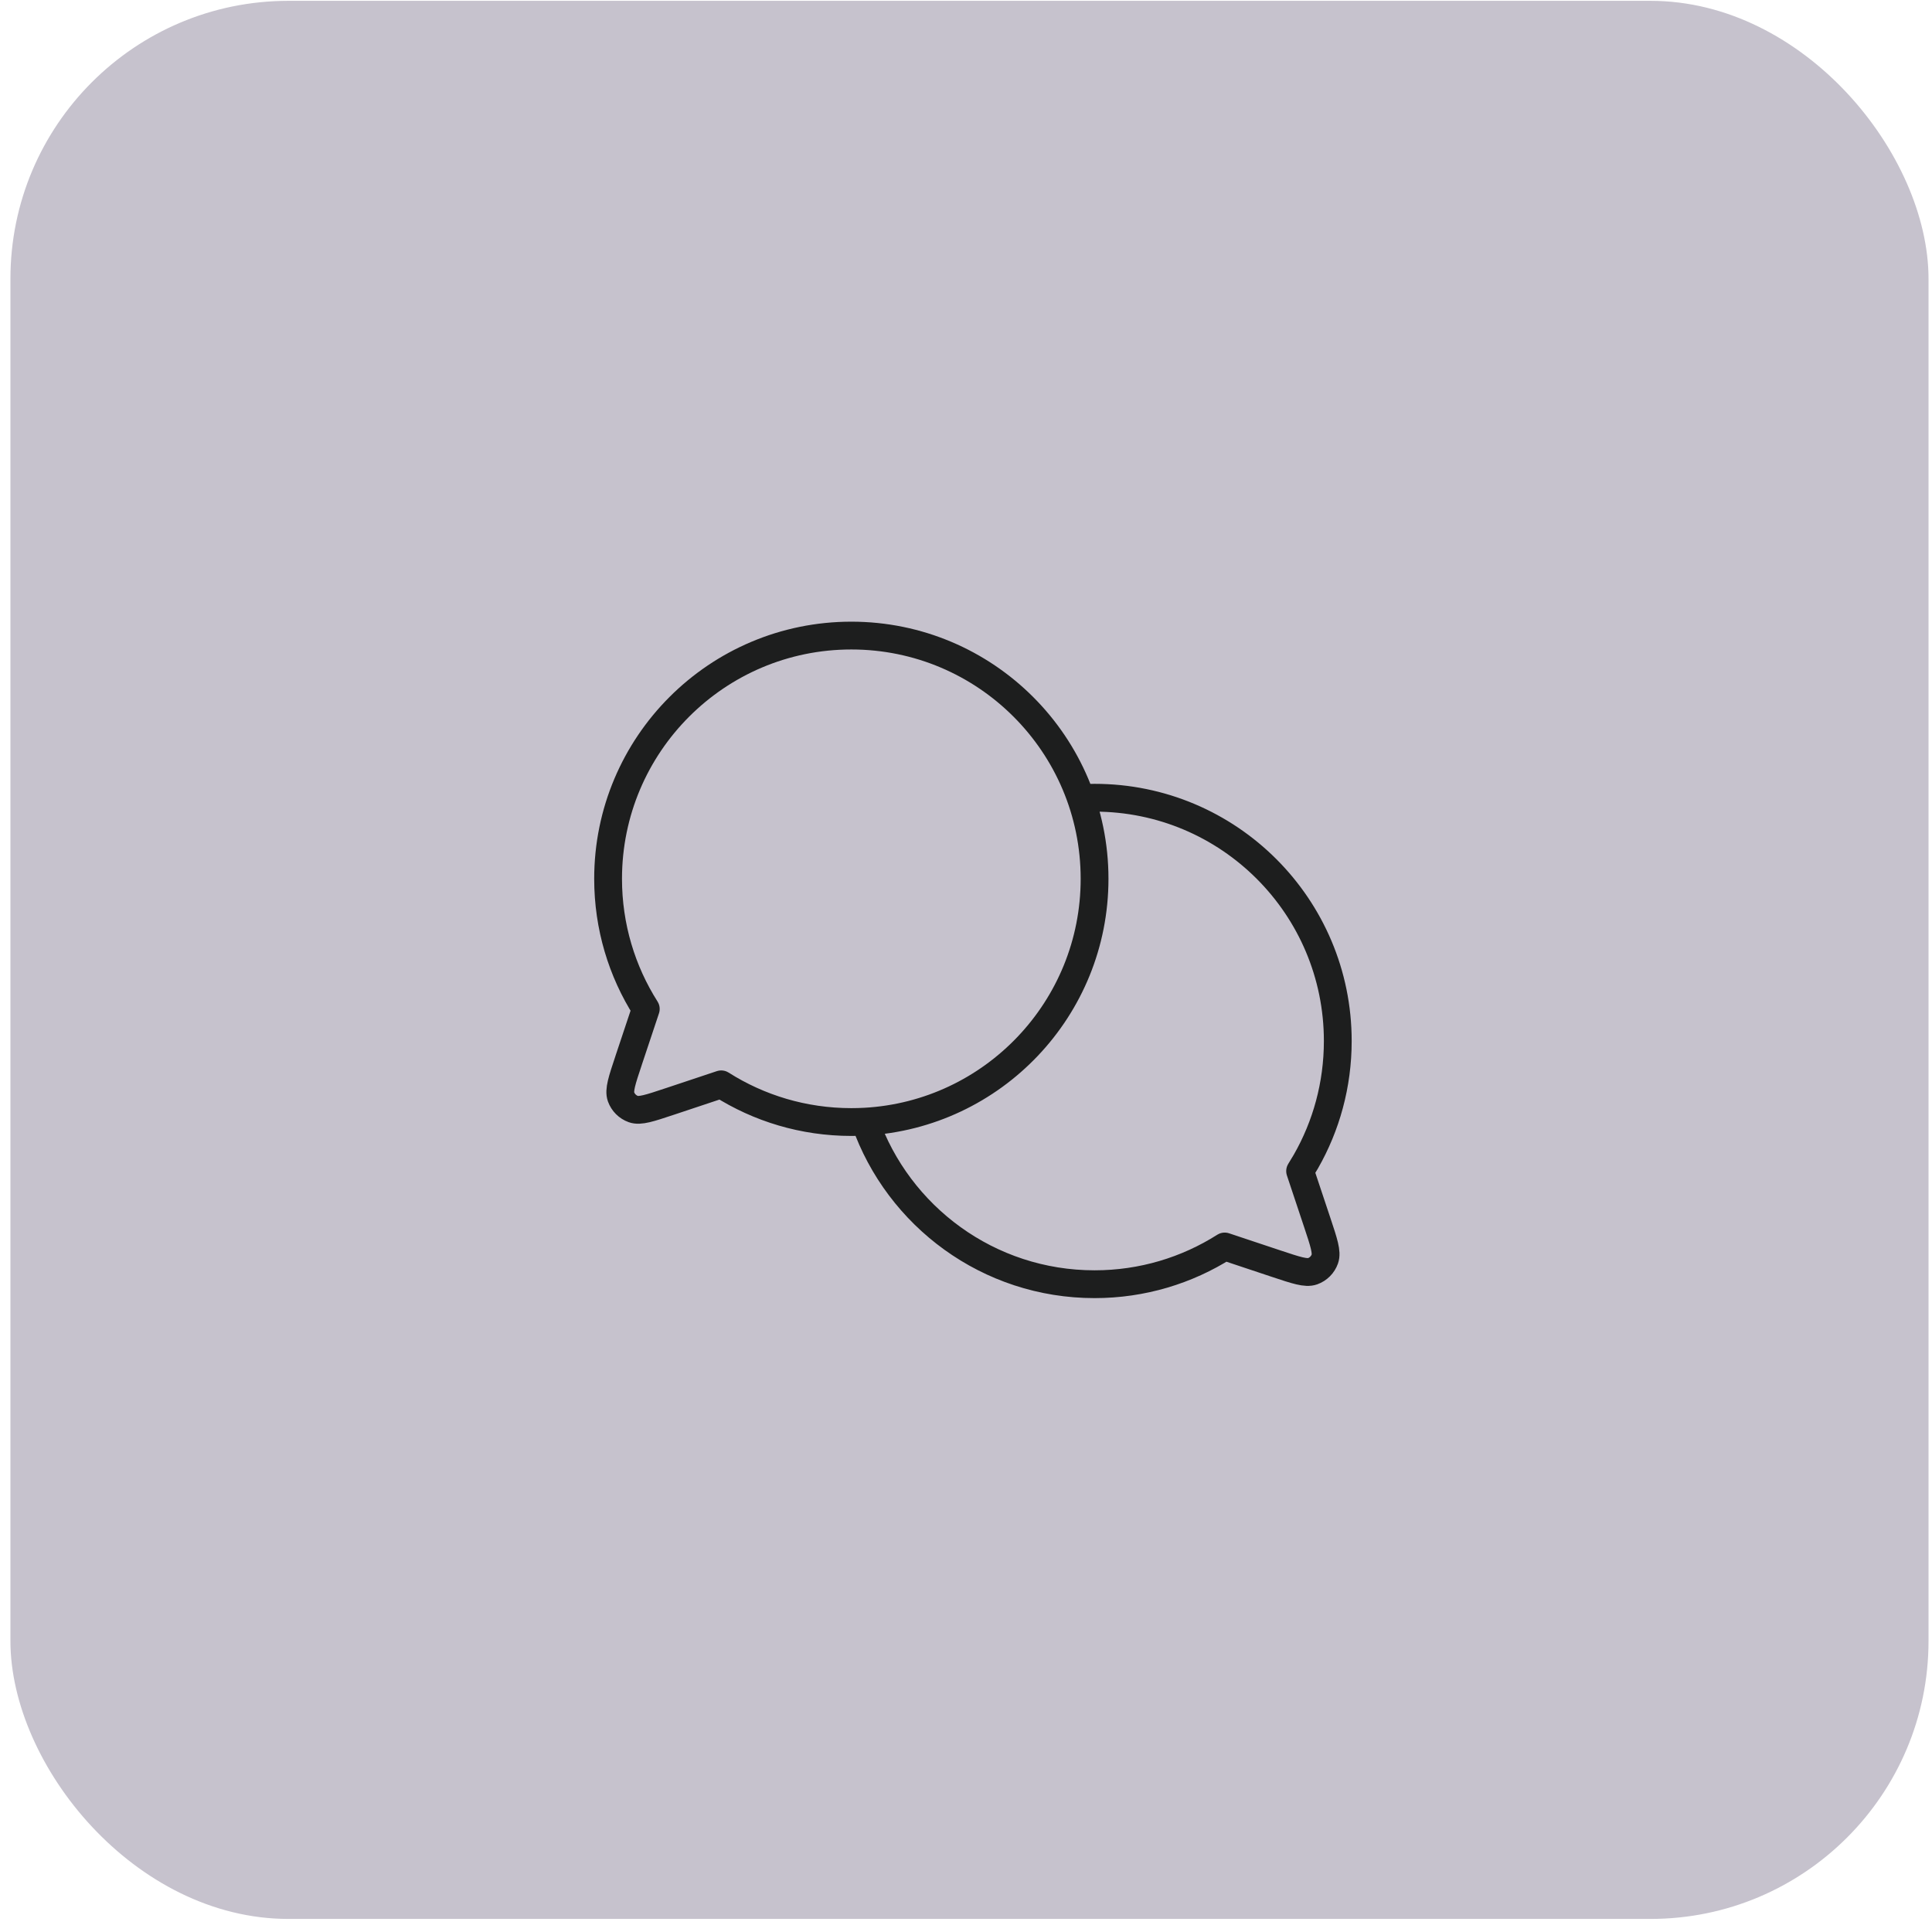
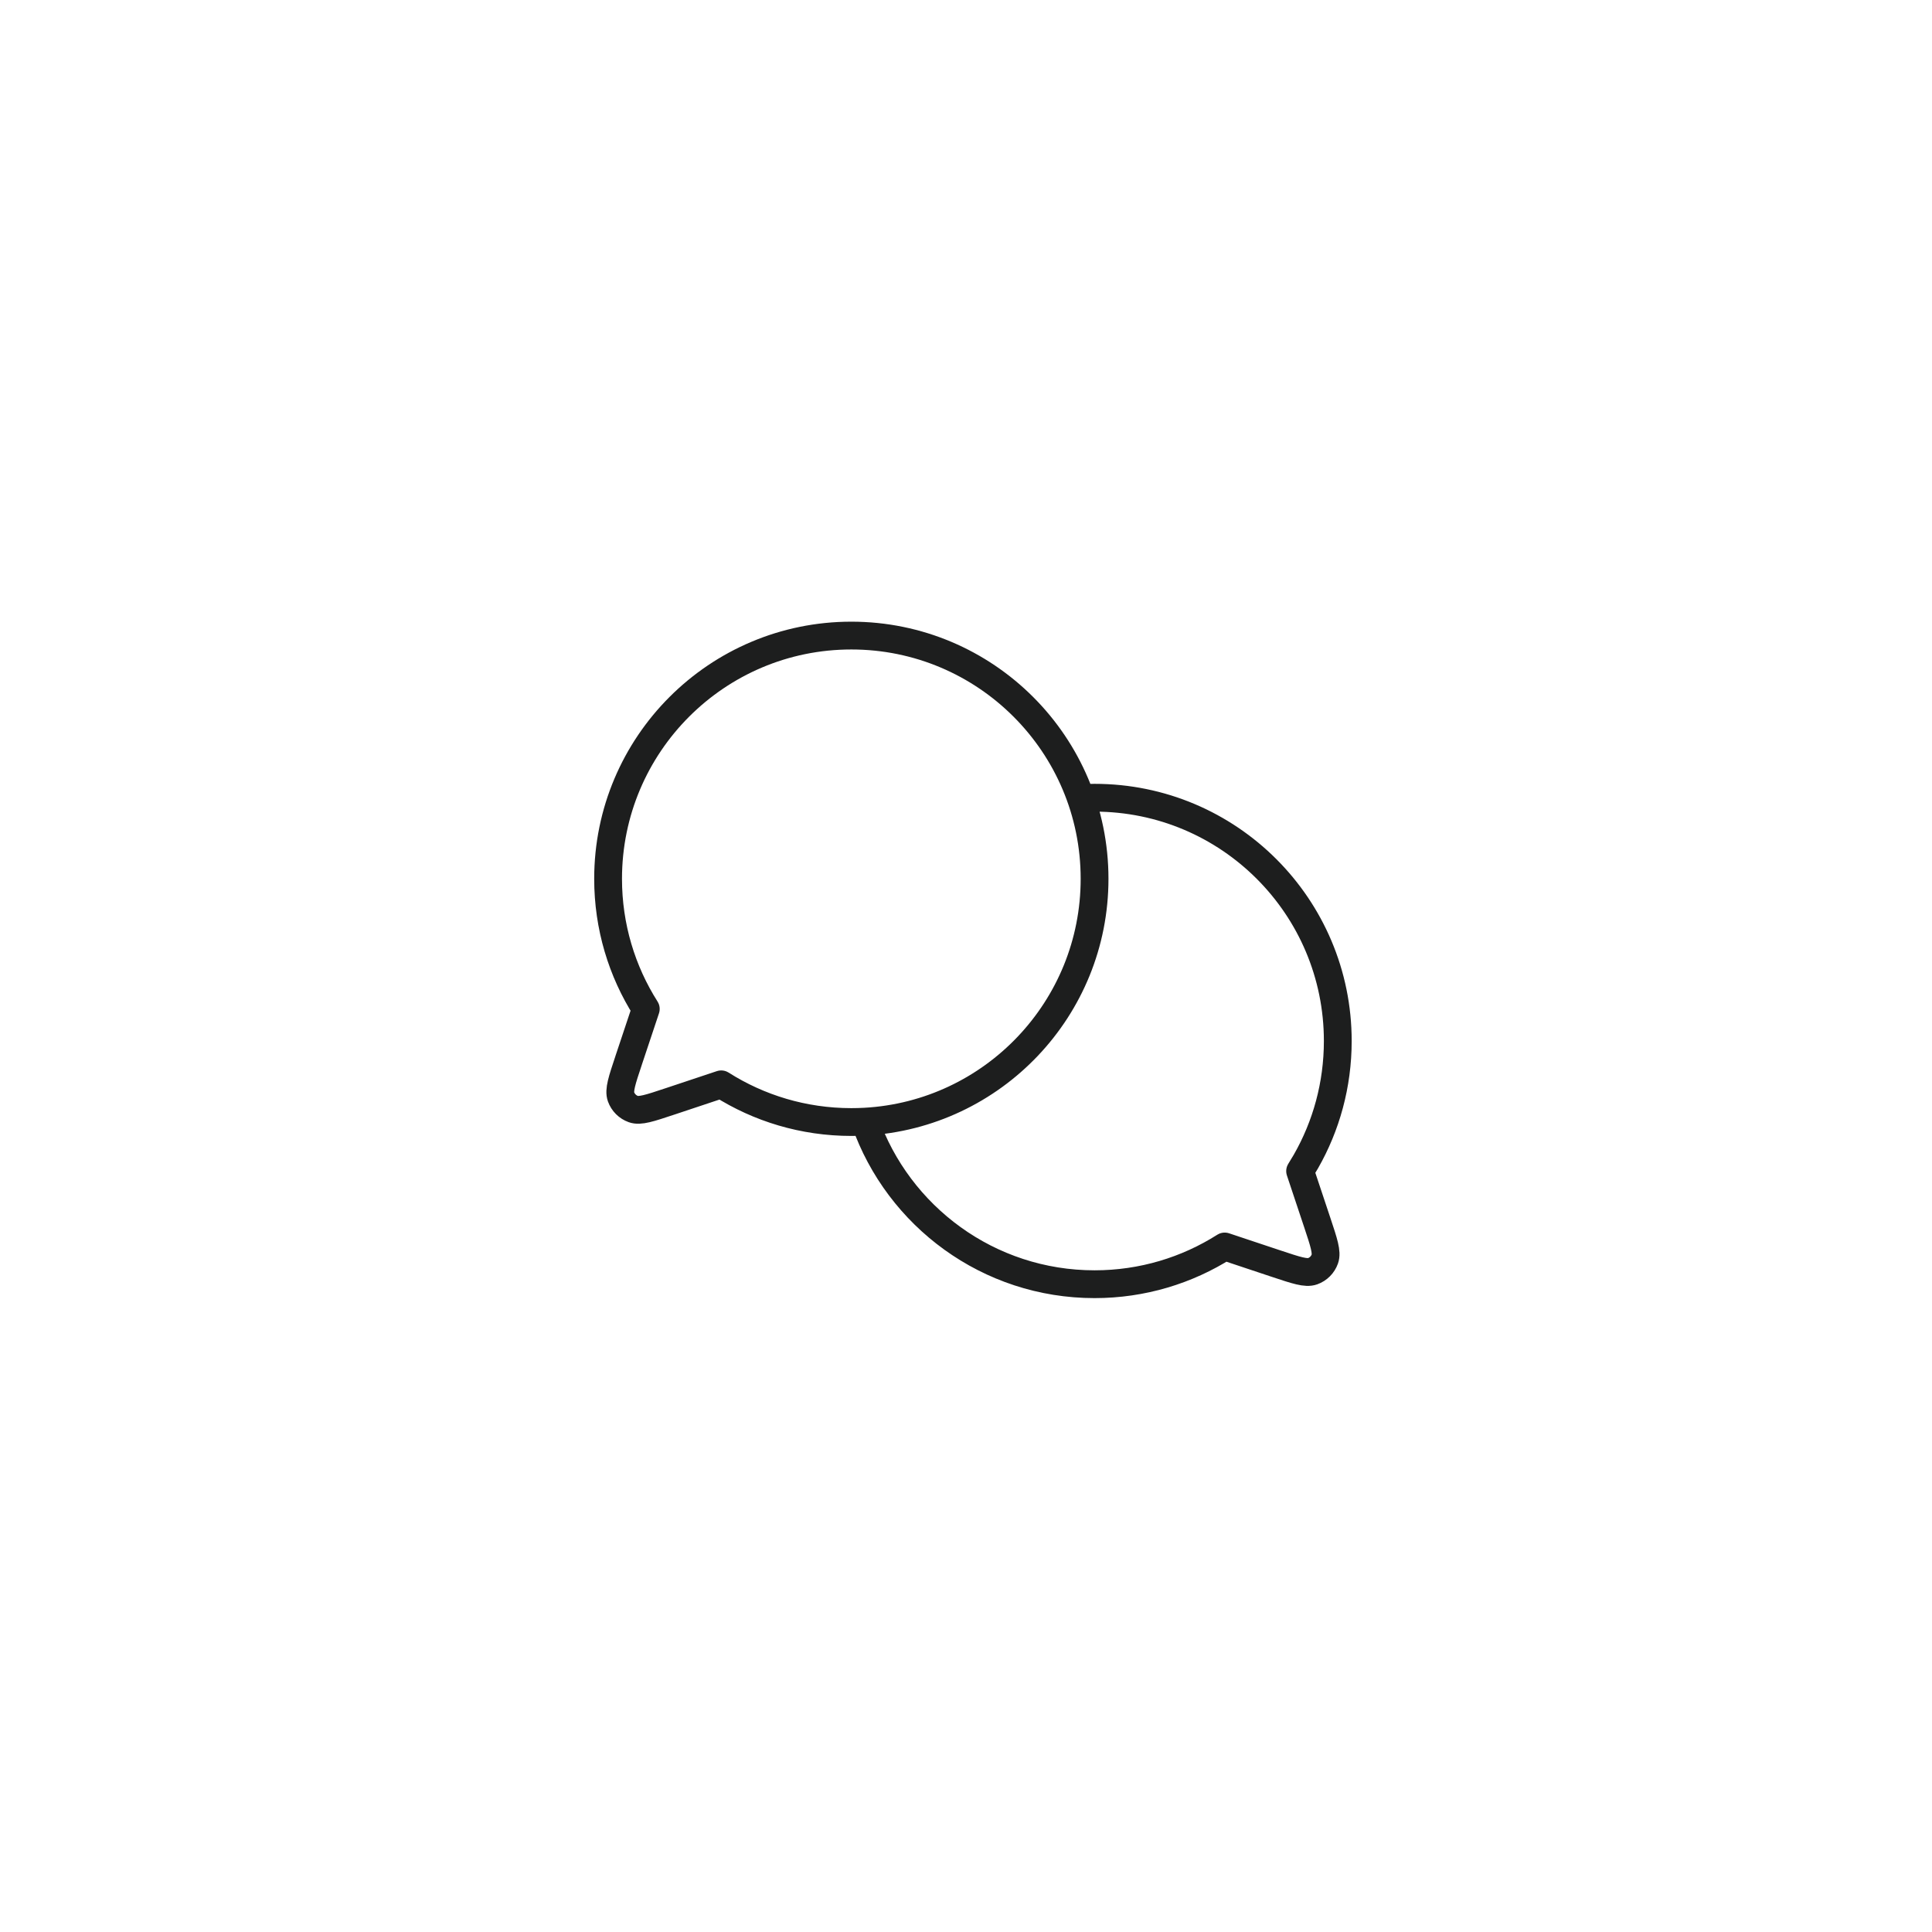
<svg xmlns="http://www.w3.org/2000/svg" width="139" height="139" viewBox="0 0 139 139" fill="none">
-   <rect x="0.75" y="0.06" width="138" height="138" rx="20" fill="#C6C2CD" />
  <path d="M62.236 80.699C71.442 80.188 78.75 72.561 78.75 63.227C78.75 53.562 70.915 45.727 61.25 45.727C51.585 45.727 43.75 53.562 43.75 63.227C43.75 66.671 44.744 69.882 46.462 72.589L45.225 76.299L45.224 76.305C44.75 77.726 44.513 78.437 44.681 78.91C44.829 79.322 45.155 79.647 45.567 79.794C46.039 79.963 46.745 79.727 48.156 79.257L48.176 79.251L51.888 78.014C54.595 79.732 57.806 80.726 61.25 80.726C61.581 80.726 61.91 80.717 62.236 80.699ZM62.236 80.699C62.236 80.7 62.236 80.698 62.236 80.699ZM62.236 80.699C64.631 87.511 71.12 92.394 78.75 92.394C82.194 92.394 85.405 91.398 88.112 89.68L91.823 90.917L91.83 90.919C93.251 91.392 93.963 91.63 94.436 91.461C94.848 91.314 95.171 90.989 95.317 90.577C95.486 90.103 95.25 89.391 94.775 87.966L93.538 84.256L93.953 83.569C95.415 81.013 96.248 78.05 96.248 74.894C96.248 65.228 88.415 57.394 78.75 57.394L78.095 57.406L77.764 57.422" stroke="#1D1E1E" stroke-width="2" stroke-linecap="round" stroke-linejoin="round" />
</svg>